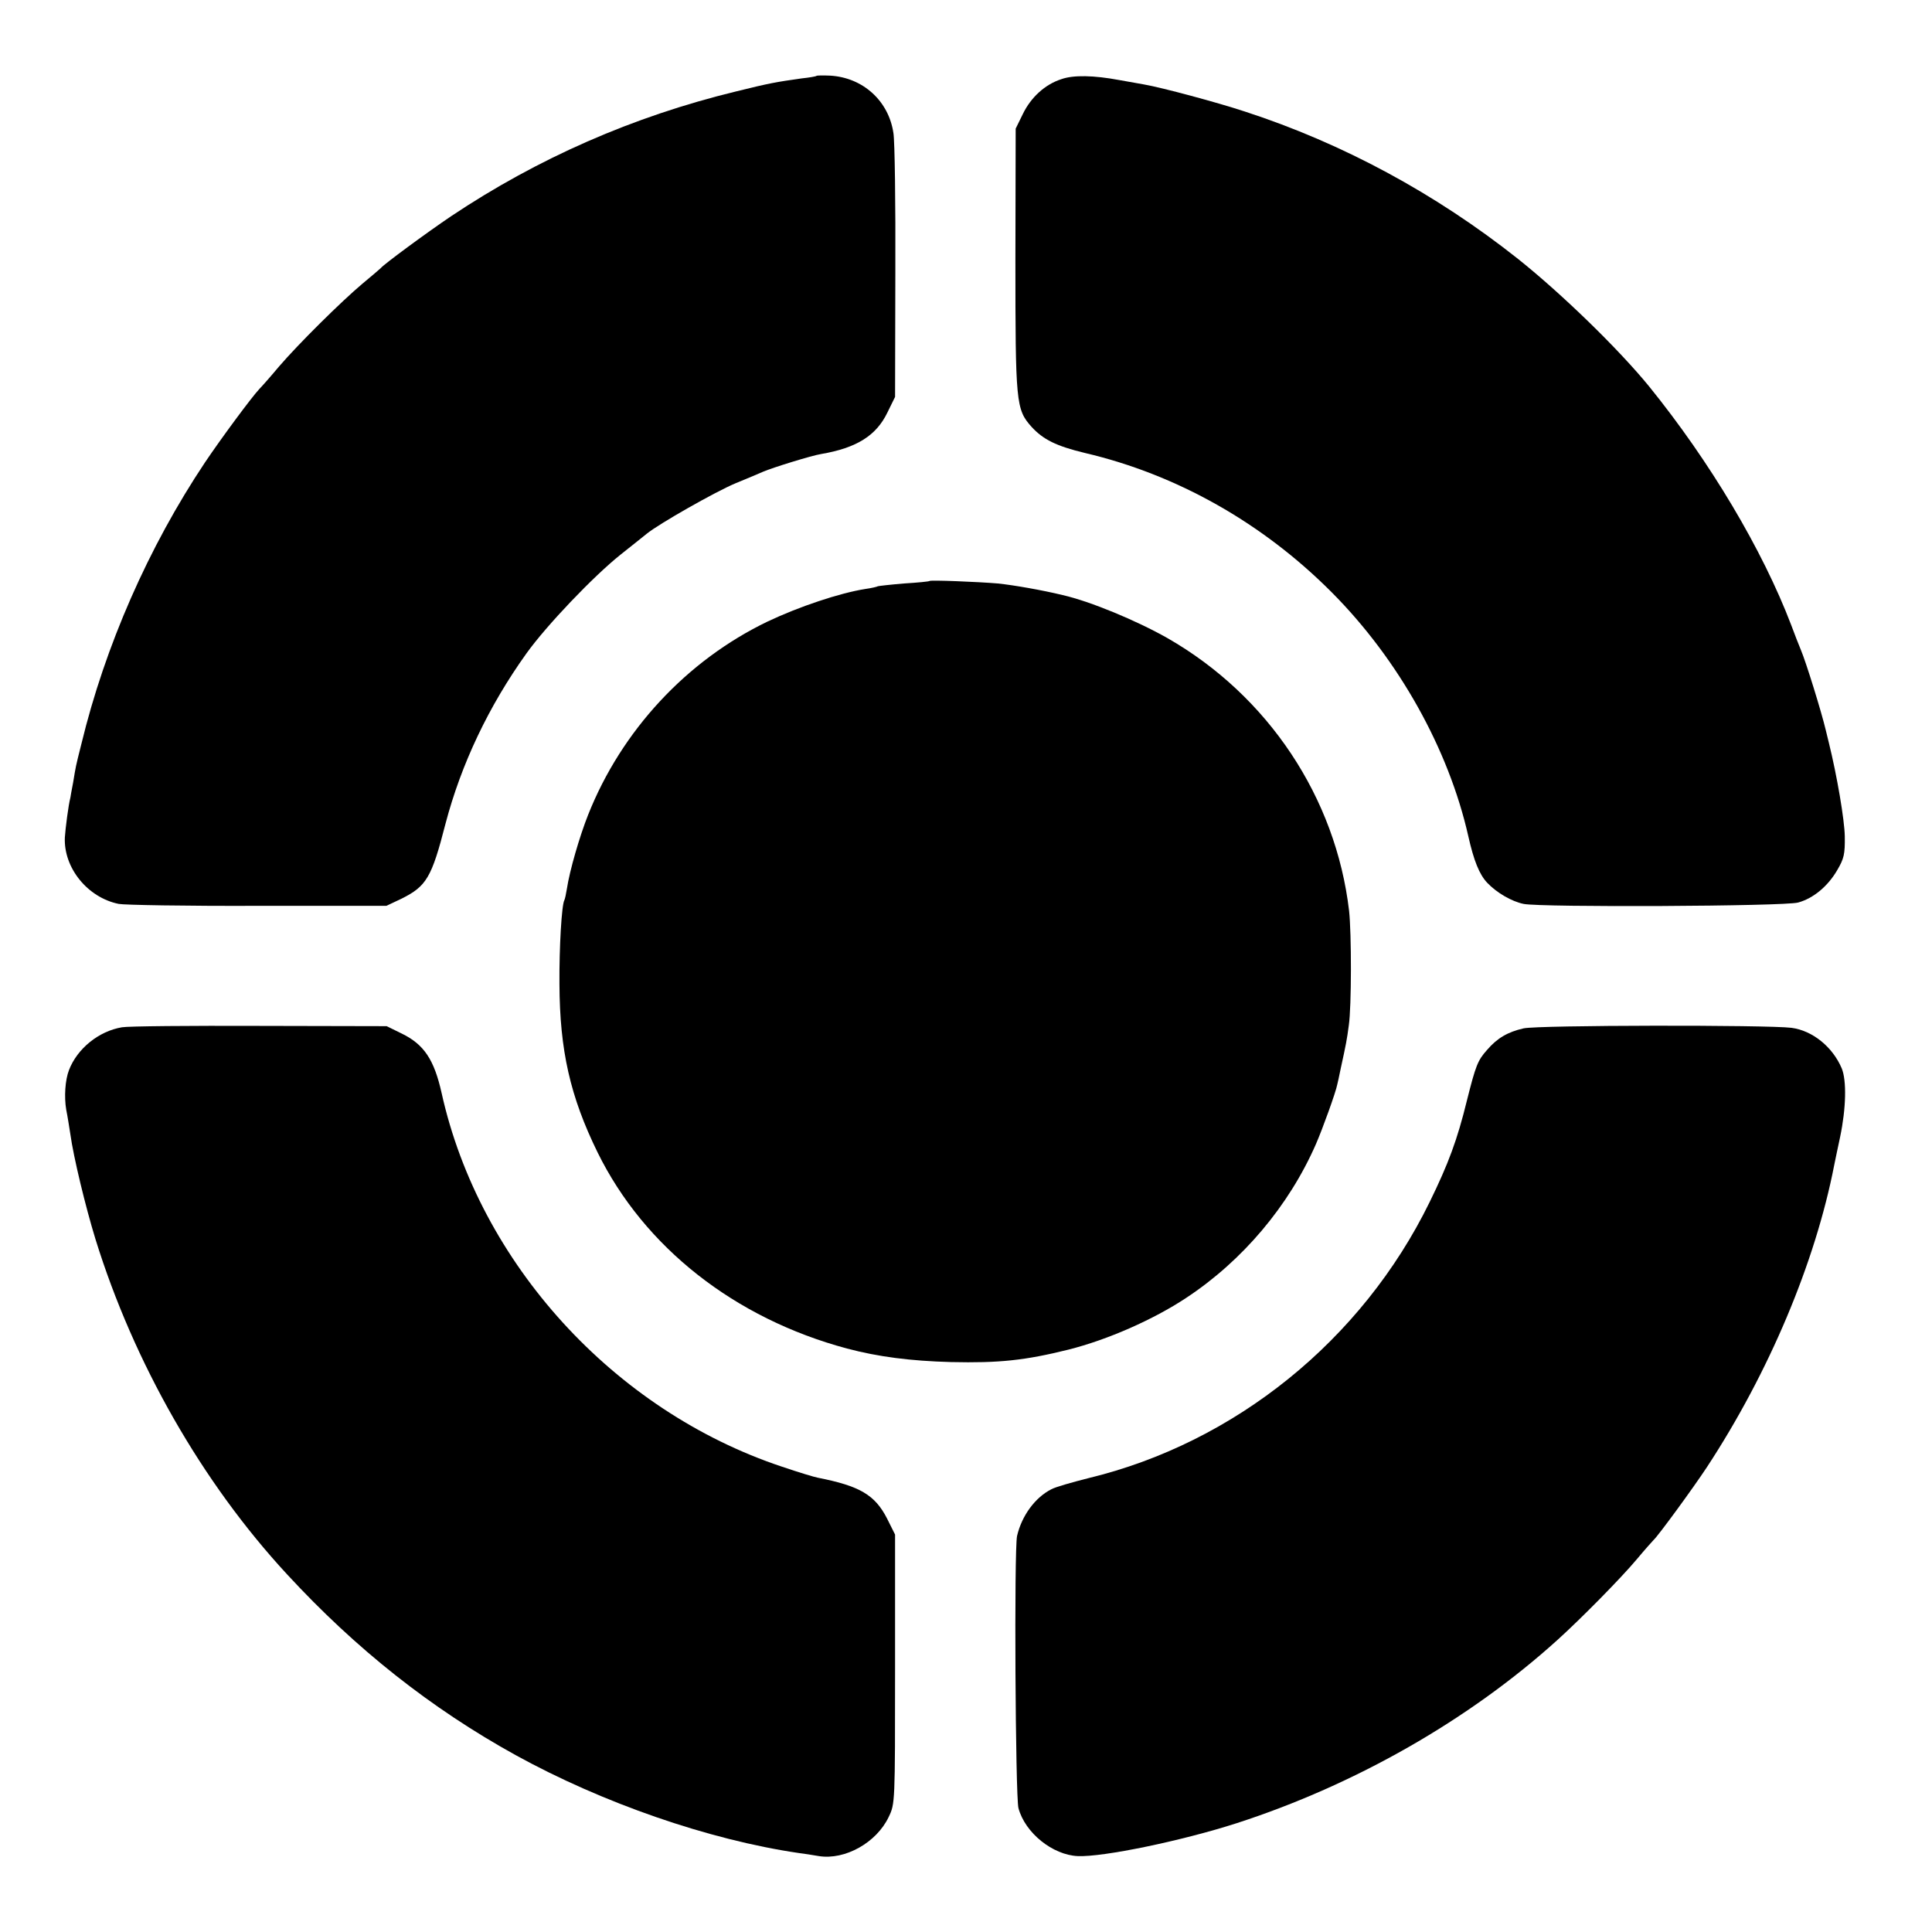
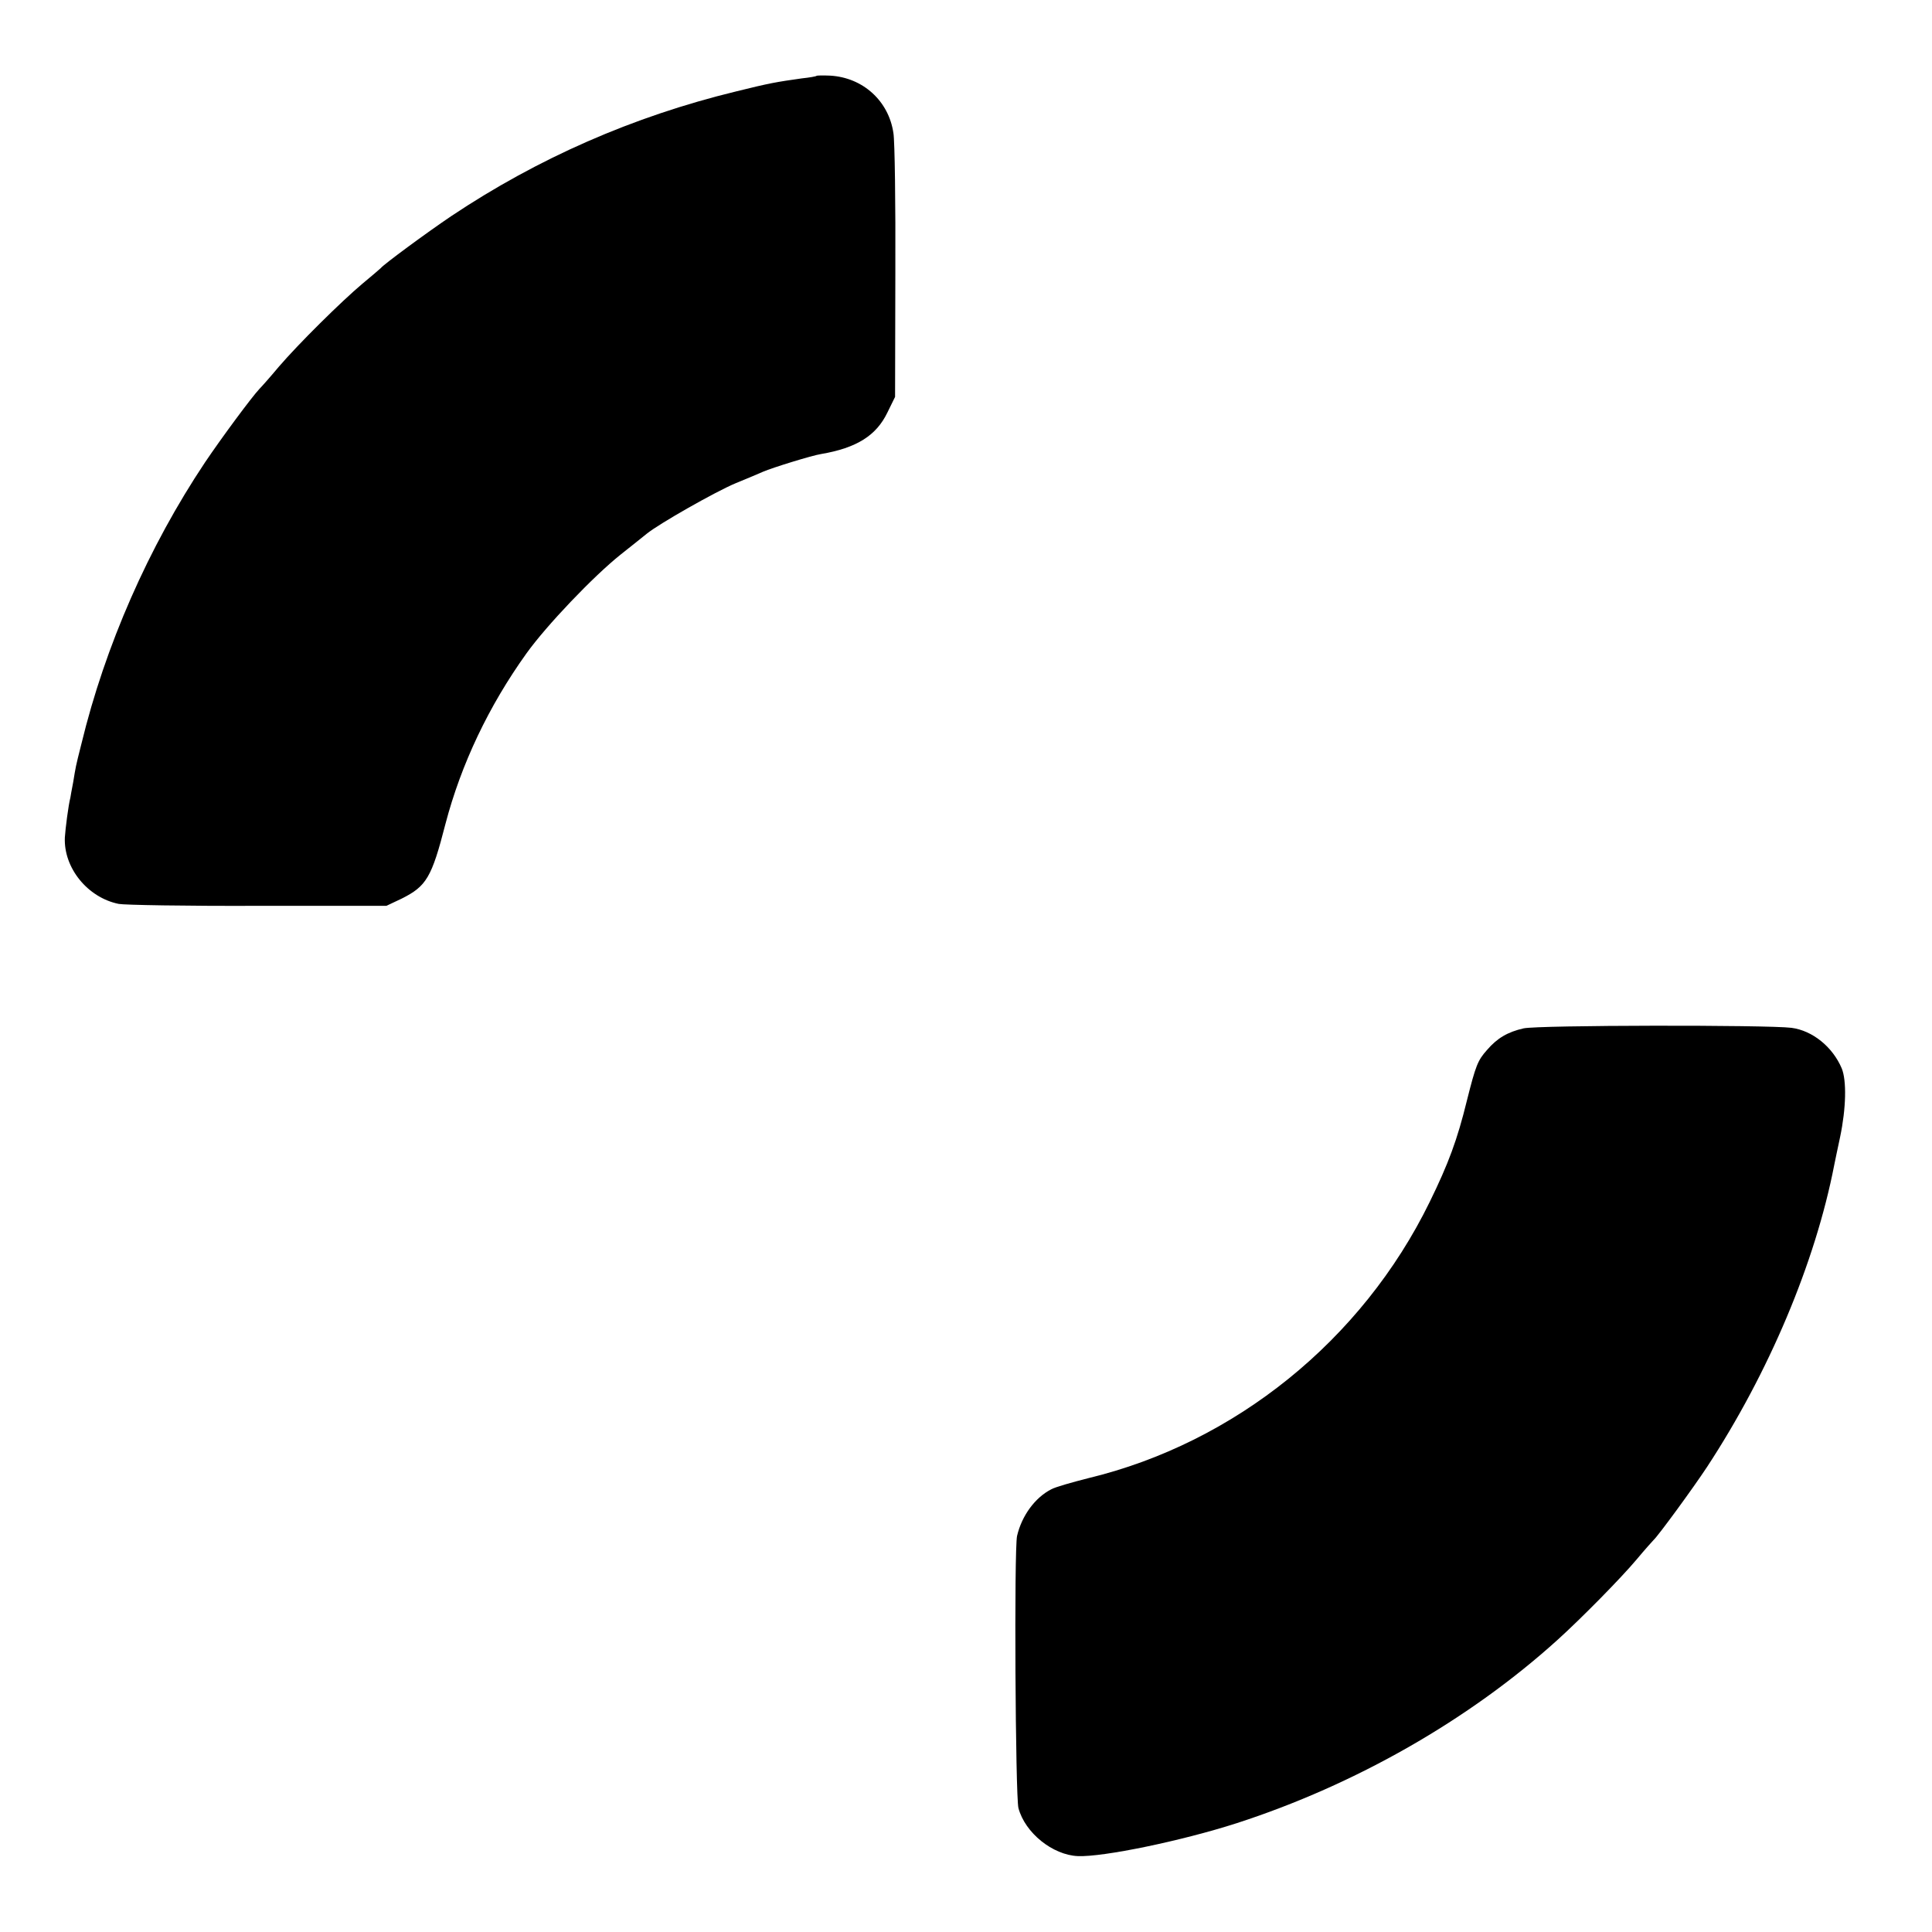
<svg xmlns="http://www.w3.org/2000/svg" version="1.0" width="700pt" height="700pt" viewBox="0 0 700 700" preserveAspectRatio="xMidYMid meet">
  <g transform="translate(0,700) scale(0.1,-0.1)" fill="#000000" stroke="none">
    <path d="M2958 6725 c-2 -2 -25 -6 -53 -9 -92 -13 -116 -17 -237 -47 -375 -91 -720 -243 -1033 -452 -89 -60 -245 -175 -255 -188 -3 -3 -33 -29 -67 -57 -76 -64 -230 -216 -303 -301 -30 -36 -62 -72 -70 -80 -29 -31 -137 -177 -197 -266 -205 -307 -362 -665 -448 -1020 -22 -87 -20 -80 -30 -140 -5 -27 -10 -52 -10 -55 -7 -26 -18 -112 -20 -144 -5 -110 82 -218 195 -241 19 -4 245 -8 503 -7 l467 0 55 26 c90 45 109 76 159 271 57 217 157 427 293 617 73 102 243 280 342 359 42 33 84 67 94 75 44 36 250 153 322 183 44 18 89 37 100 42 32 14 177 59 210 64 129 22 200 67 240 150 l28 57 1 451 c1 249 -2 476 -7 505 -17 116 -110 201 -229 208 -25 1 -48 1 -50 -1z" />
-     <path d="M3845 6713 c-59 -19 -110 -66 -139 -126 l-26 -53 -1 -474 c0 -520 2 -543 58 -606 43 -47 90 -70 193 -95 334 -78 645 -254 895 -505 243 -244 424 -569 495 -884 20 -89 40 -138 68 -168 35 -37 89 -68 132 -77 62 -13 946 -9 995 5 55 15 108 59 142 118 24 41 28 57 27 122 -1 59 -28 219 -58 340 -2 8 -7 29 -11 45 -15 64 -72 248 -90 290 -7 17 -23 57 -35 90 -104 273 -294 592 -515 865 -111 136 -317 336 -475 462 -299 237 -636 419 -990 534 -100 33 -301 87 -365 98 -16 3 -57 10 -90 16 -91 17 -166 19 -210 3z" />
-     <path d="M3368 4895 c-2 -2 -43 -6 -92 -9 -49 -4 -92 -9 -95 -10 -3 -2 -24 -7 -46 -10 -94 -15 -240 -64 -354 -118 -293 -141 -529 -395 -650 -700 -31 -78 -67 -202 -77 -268 -3 -19 -7 -37 -9 -41 -10 -16 -19 -172 -18 -304 1 -241 39 -408 138 -610 169 -344 497 -602 904 -711 113 -30 230 -45 376 -49 175 -4 269 6 426 45 143 36 308 109 426 187 205 135 373 334 471 558 24 55 72 188 77 215 1 3 7 30 13 60 19 87 22 102 29 155 10 67 10 334 1 415 -48 410 -293 779 -658 988 -111 63 -279 133 -380 156 -74 18 -177 36 -235 42 -72 6 -243 13 -247 9z" />
-     <path d="M442 3278 c-84 -14 -162 -77 -192 -155 -14 -36 -18 -97 -10 -144 5 -24 11 -64 15 -89 11 -81 55 -263 91 -380 139 -448 386 -881 694 -1214 250 -271 522 -486 828 -655 314 -173 699 -307 1027 -355 17 -2 49 -7 72 -11 95 -15 209 49 253 142 23 48 23 49 23 536 l0 487 -29 58 c-44 86 -99 118 -251 148 -12 2 -71 20 -130 40 -609 203 -1096 737 -1233 1354 -27 121 -64 176 -144 215 l-55 27 -460 1 c-252 1 -477 -1 -499 -5z" />
    <path d="M5520 3274 c-57 -13 -95 -35 -132 -78 -34 -38 -41 -56 -73 -183 -35 -143 -67 -229 -135 -368 -245 -501 -706 -873 -1238 -1001 -59 -15 -119 -32 -133 -40 -59 -30 -107 -96 -124 -169 -11 -49 -6 -943 5 -986 24 -90 124 -170 215 -174 91 -4 376 55 575 119 430 139 844 375 1165 666 85 77 228 222 285 290 30 36 58 67 61 70 16 14 144 189 194 265 223 340 392 739 461 1095 3 14 12 59 21 100 22 105 24 205 6 249 -33 78 -106 137 -182 147 -87 11 -919 10 -971 -2z" />
  </g>
</svg>